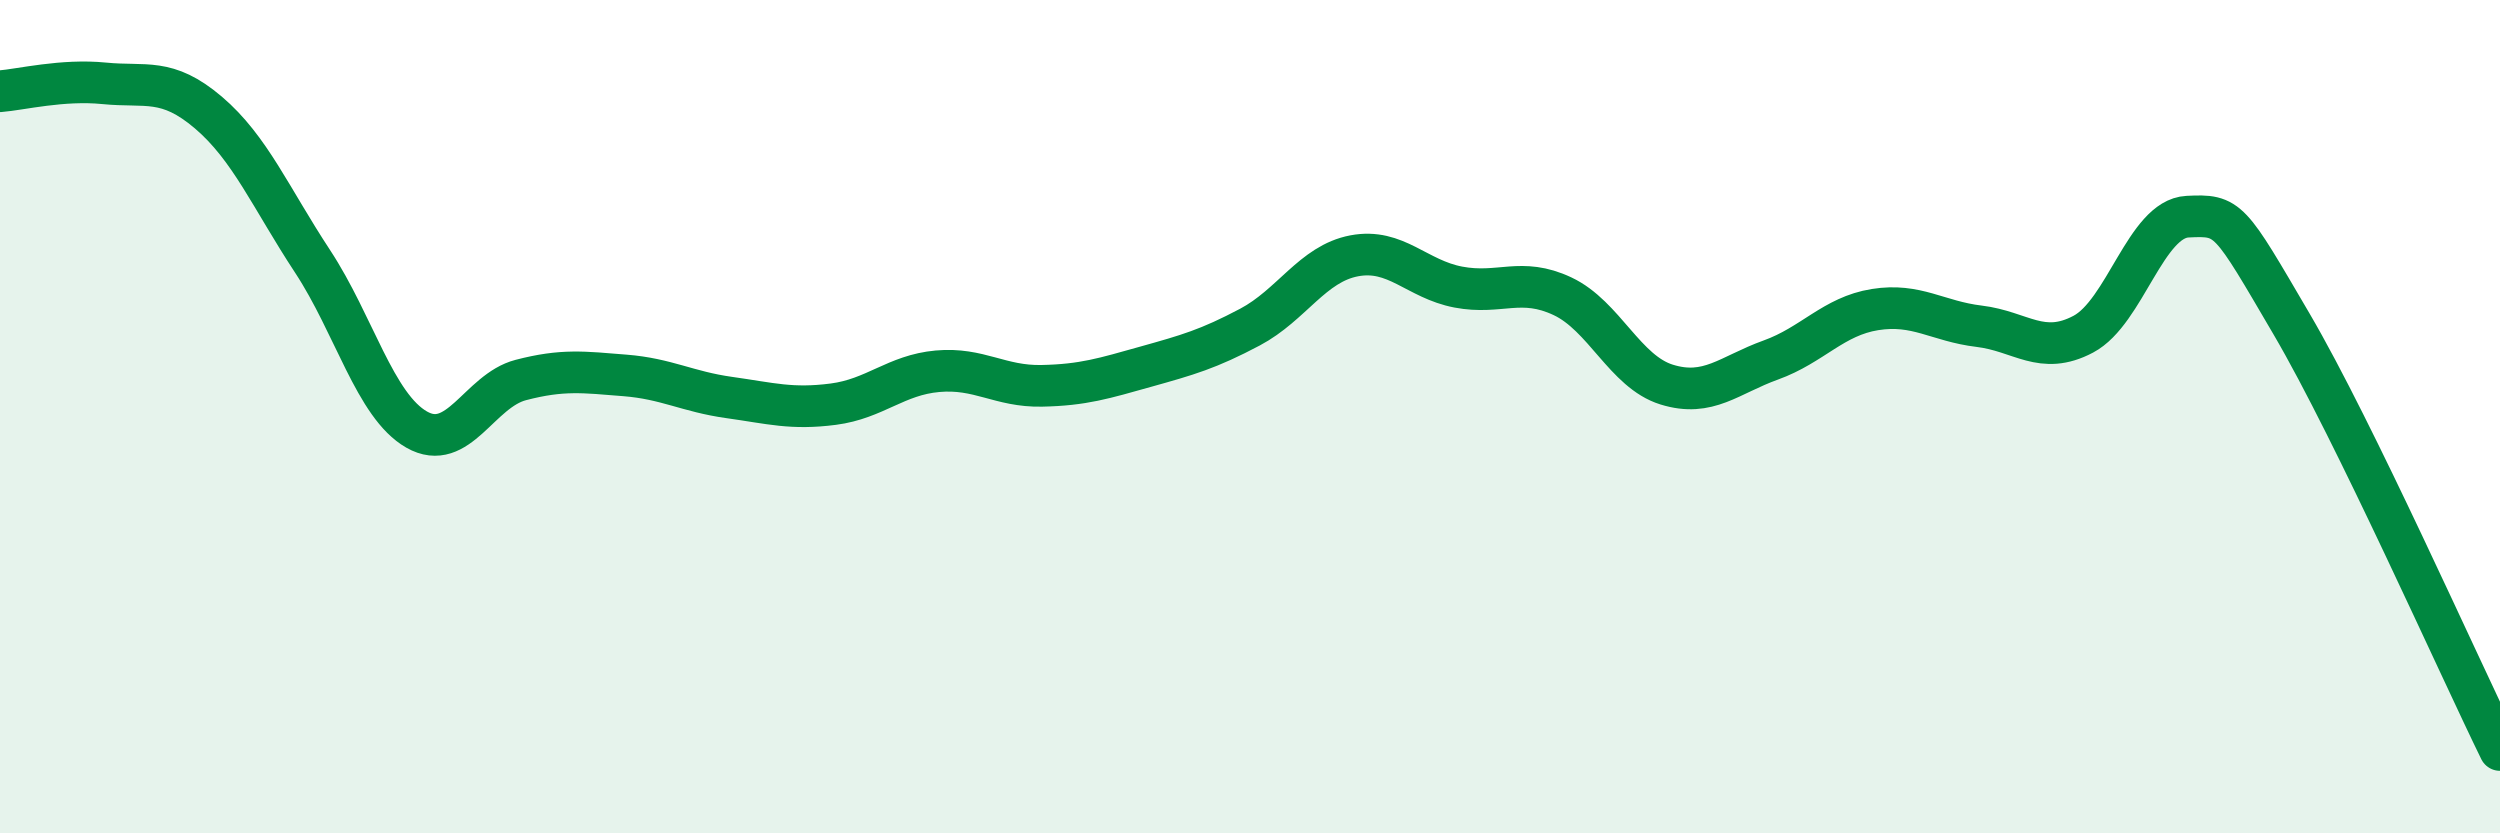
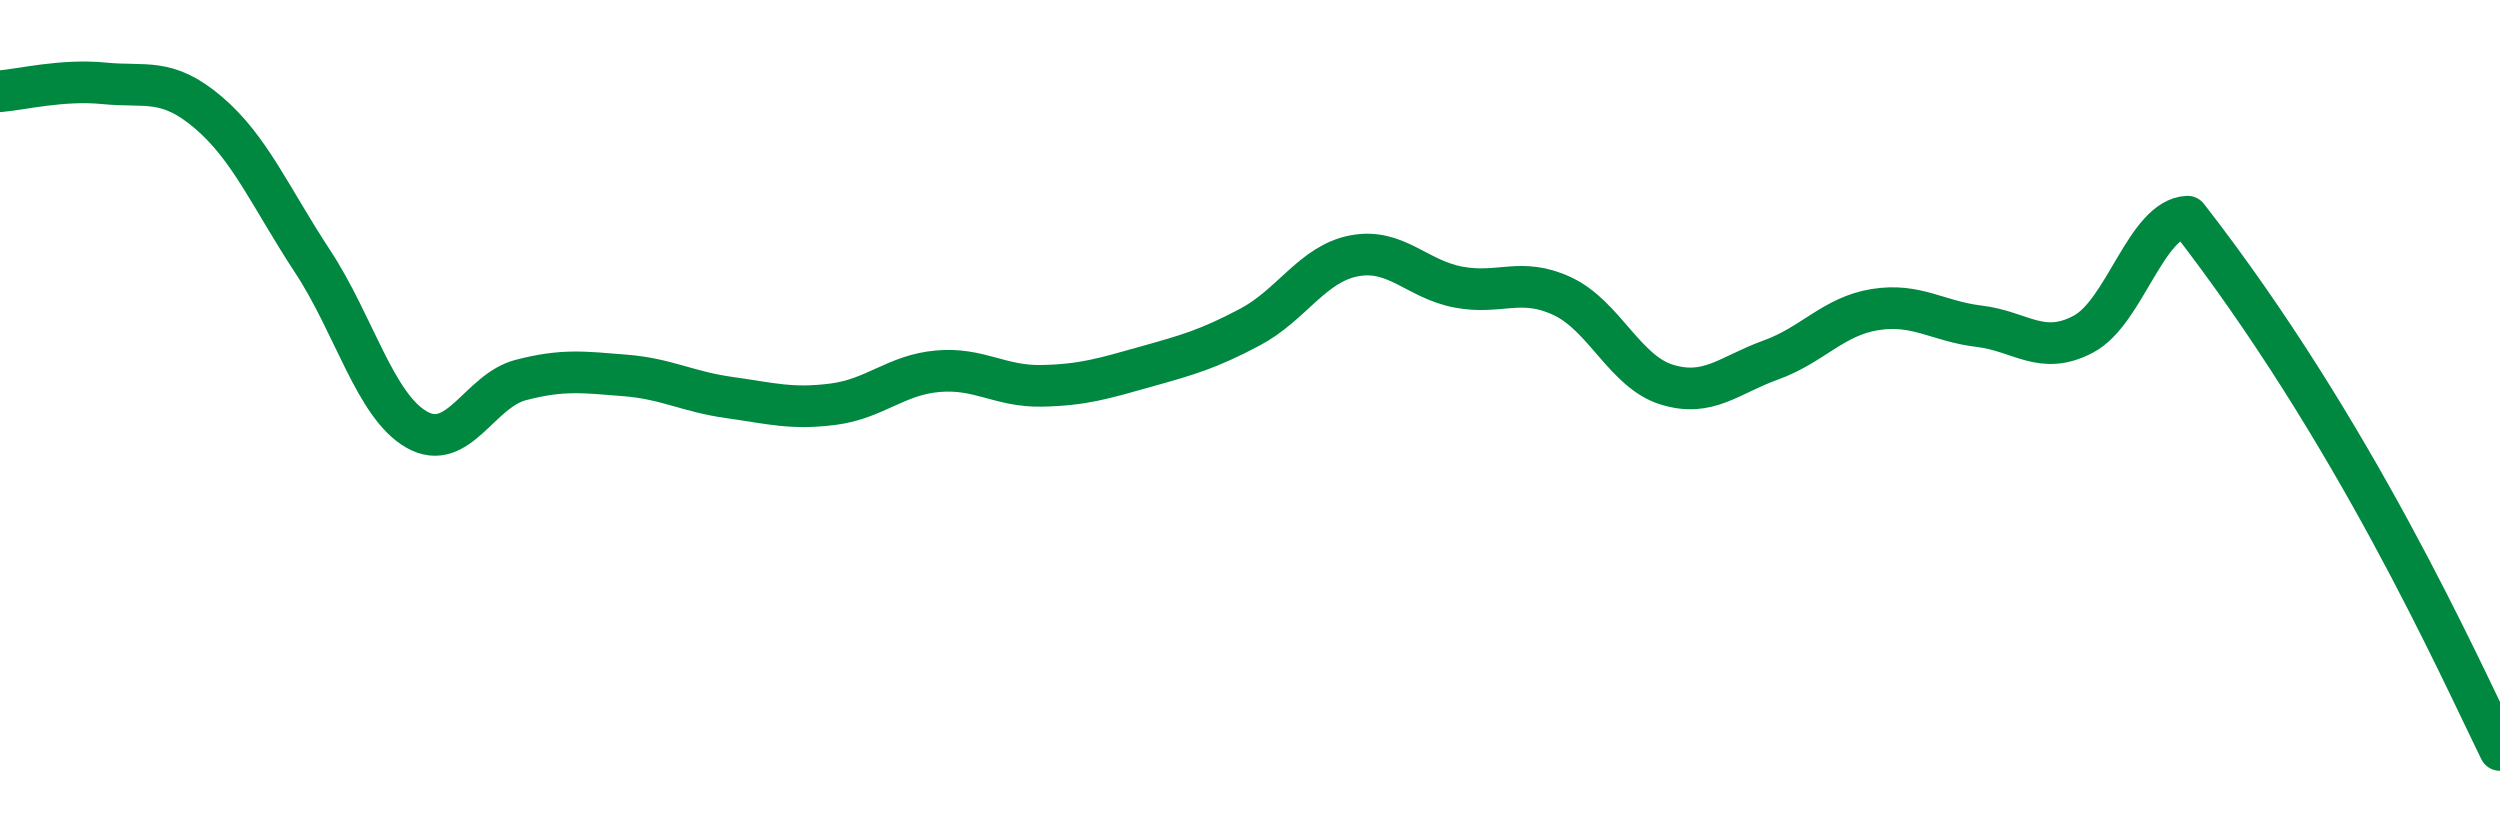
<svg xmlns="http://www.w3.org/2000/svg" width="60" height="20" viewBox="0 0 60 20">
-   <path d="M 0,2.19 C 0.5,2.15 1.5,1.9 2.5,2 C 3.5,2.1 4,1.85 5,2.7 C 6,3.55 6.5,4.75 7.5,6.27 C 8.5,7.79 9,9.74 10,10.31 C 11,10.88 11.5,9.38 12.5,9.12 C 13.5,8.86 14,8.93 15,9.01 C 16,9.09 16.5,9.4 17.5,9.54 C 18.5,9.68 19,9.83 20,9.7 C 21,9.57 21.5,9 22.5,8.91 C 23.5,8.82 24,9.28 25,9.26 C 26,9.24 26.5,9.08 27.5,8.8 C 28.5,8.52 29,8.38 30,7.85 C 31,7.32 31.5,6.33 32.5,6.14 C 33.5,5.95 34,6.7 35,6.89 C 36,7.08 36.5,6.64 37.5,7.11 C 38.5,7.58 39,8.92 40,9.23 C 41,9.54 41.5,9 42.5,8.64 C 43.5,8.28 44,7.59 45,7.43 C 46,7.27 46.5,7.71 47.5,7.83 C 48.5,7.95 49,8.55 50,8.02 C 51,7.49 51.5,5.25 52.5,5.2 C 53.5,5.15 53.5,5.22 55,7.78 C 56.5,10.34 59,15.96 60,18L60 20L0 20Z" fill="#008740" opacity="0.1" stroke-linecap="round" stroke-linejoin="round" />
-   <path d="M 0,2.19 C 0.5,2.15 1.5,1.9 2.5,2 C 3.5,2.1 4,1.85 5,2.7 C 6,3.55 6.5,4.75 7.5,6.27 C 8.5,7.79 9,9.74 10,10.31 C 11,10.88 11.5,9.38 12.5,9.12 C 13.5,8.86 14,8.93 15,9.01 C 16,9.09 16.5,9.4 17.5,9.54 C 18.5,9.68 19,9.83 20,9.7 C 21,9.57 21.5,9 22.5,8.91 C 23.5,8.82 24,9.28 25,9.26 C 26,9.24 26.5,9.08 27.5,8.8 C 28.5,8.52 29,8.38 30,7.85 C 31,7.32 31.5,6.33 32.5,6.14 C 33.5,5.95 34,6.7 35,6.89 C 36,7.08 36.5,6.64 37.5,7.11 C 38.5,7.58 39,8.92 40,9.23 C 41,9.54 41.5,9 42.5,8.64 C 43.5,8.28 44,7.59 45,7.43 C 46,7.27 46.5,7.71 47.5,7.83 C 48.5,7.95 49,8.55 50,8.02 C 51,7.49 51.5,5.25 52.5,5.2 C 53.5,5.15 53.5,5.22 55,7.78 C 56.5,10.34 59,15.96 60,18" stroke="#008740" stroke-width="1" fill="none" stroke-linecap="round" stroke-linejoin="round" />
+   <path d="M 0,2.19 C 0.5,2.15 1.5,1.9 2.5,2 C 3.5,2.1 4,1.85 5,2.7 C 6,3.55 6.5,4.75 7.5,6.27 C 8.5,7.79 9,9.74 10,10.31 C 11,10.88 11.5,9.38 12.5,9.12 C 13.5,8.86 14,8.93 15,9.01 C 16,9.09 16.5,9.4 17.5,9.54 C 18.5,9.68 19,9.83 20,9.7 C 21,9.57 21.5,9 22.5,8.91 C 23.5,8.82 24,9.28 25,9.26 C 26,9.24 26.5,9.08 27.5,8.8 C 28.5,8.52 29,8.38 30,7.85 C 31,7.32 31.5,6.33 32.5,6.14 C 33.5,5.95 34,6.7 35,6.89 C 36,7.08 36.5,6.64 37.5,7.11 C 38.5,7.58 39,8.92 40,9.23 C 41,9.54 41.5,9 42.5,8.64 C 43.5,8.28 44,7.59 45,7.43 C 46,7.27 46.5,7.71 47.5,7.83 C 48.5,7.95 49,8.55 50,8.02 C 51,7.49 51.5,5.25 52.5,5.2 C 56.5,10.34 59,15.96 60,18" stroke="#008740" stroke-width="1" fill="none" stroke-linecap="round" stroke-linejoin="round" />
</svg>